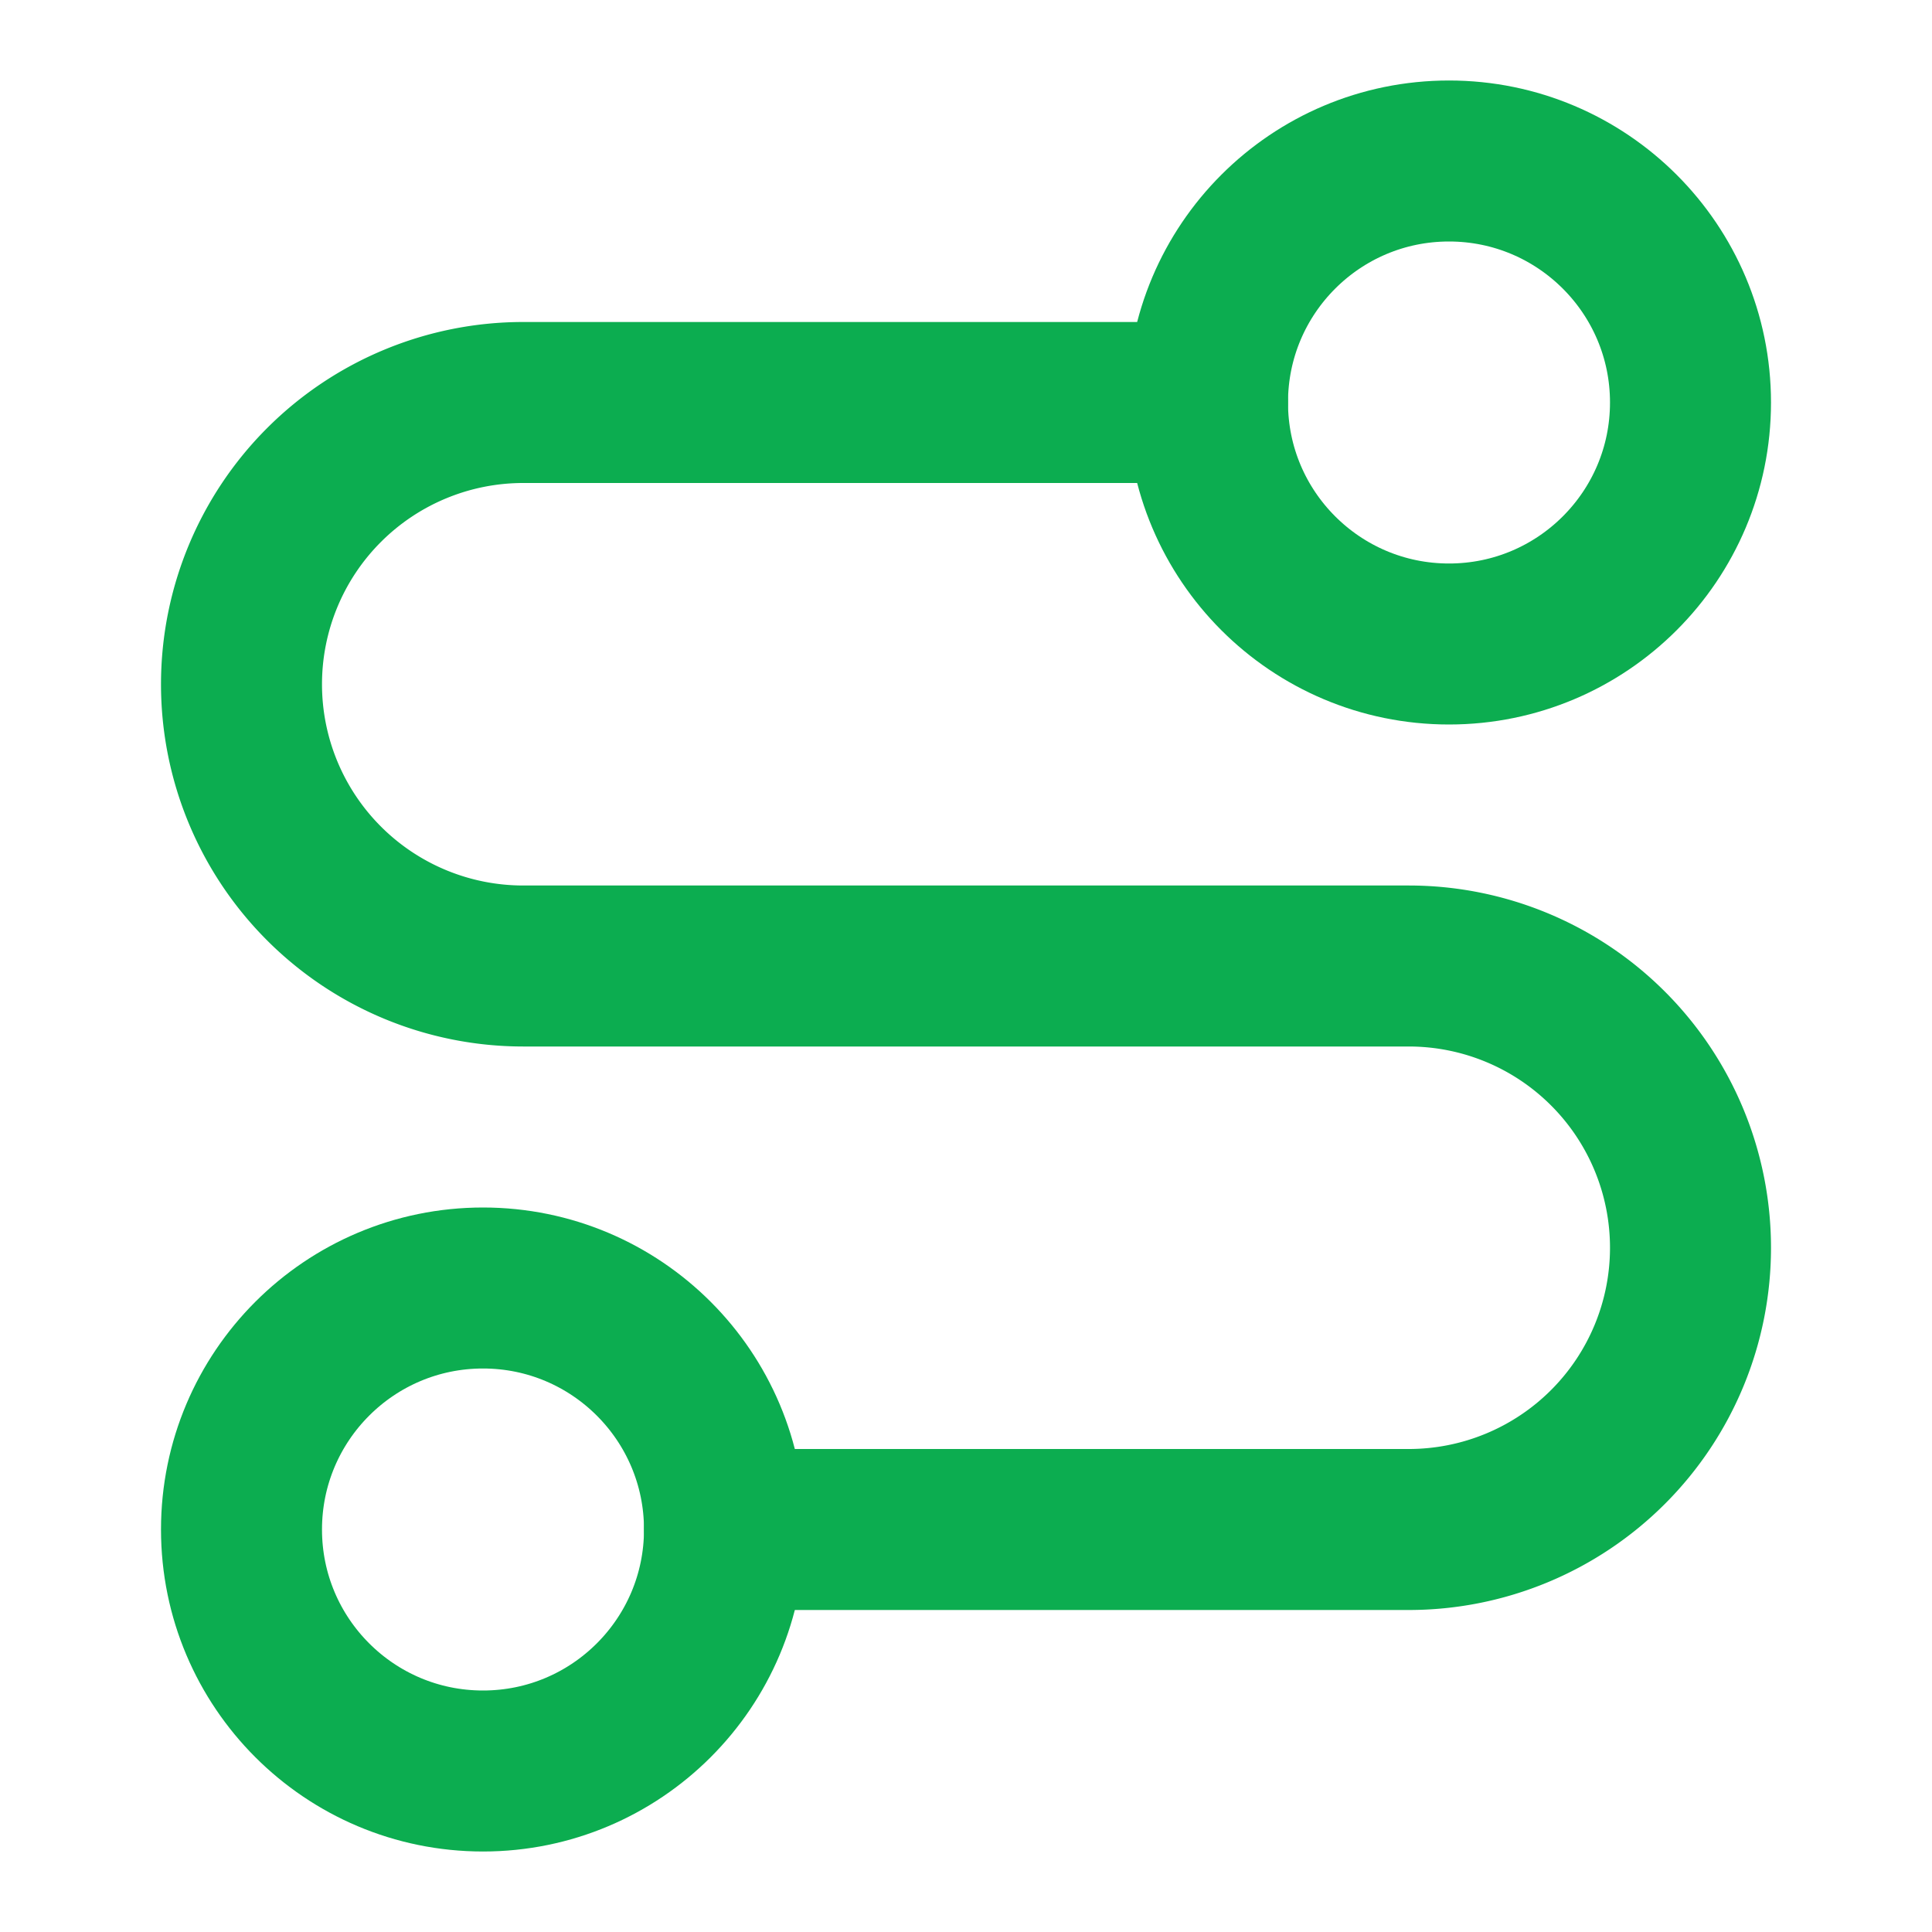
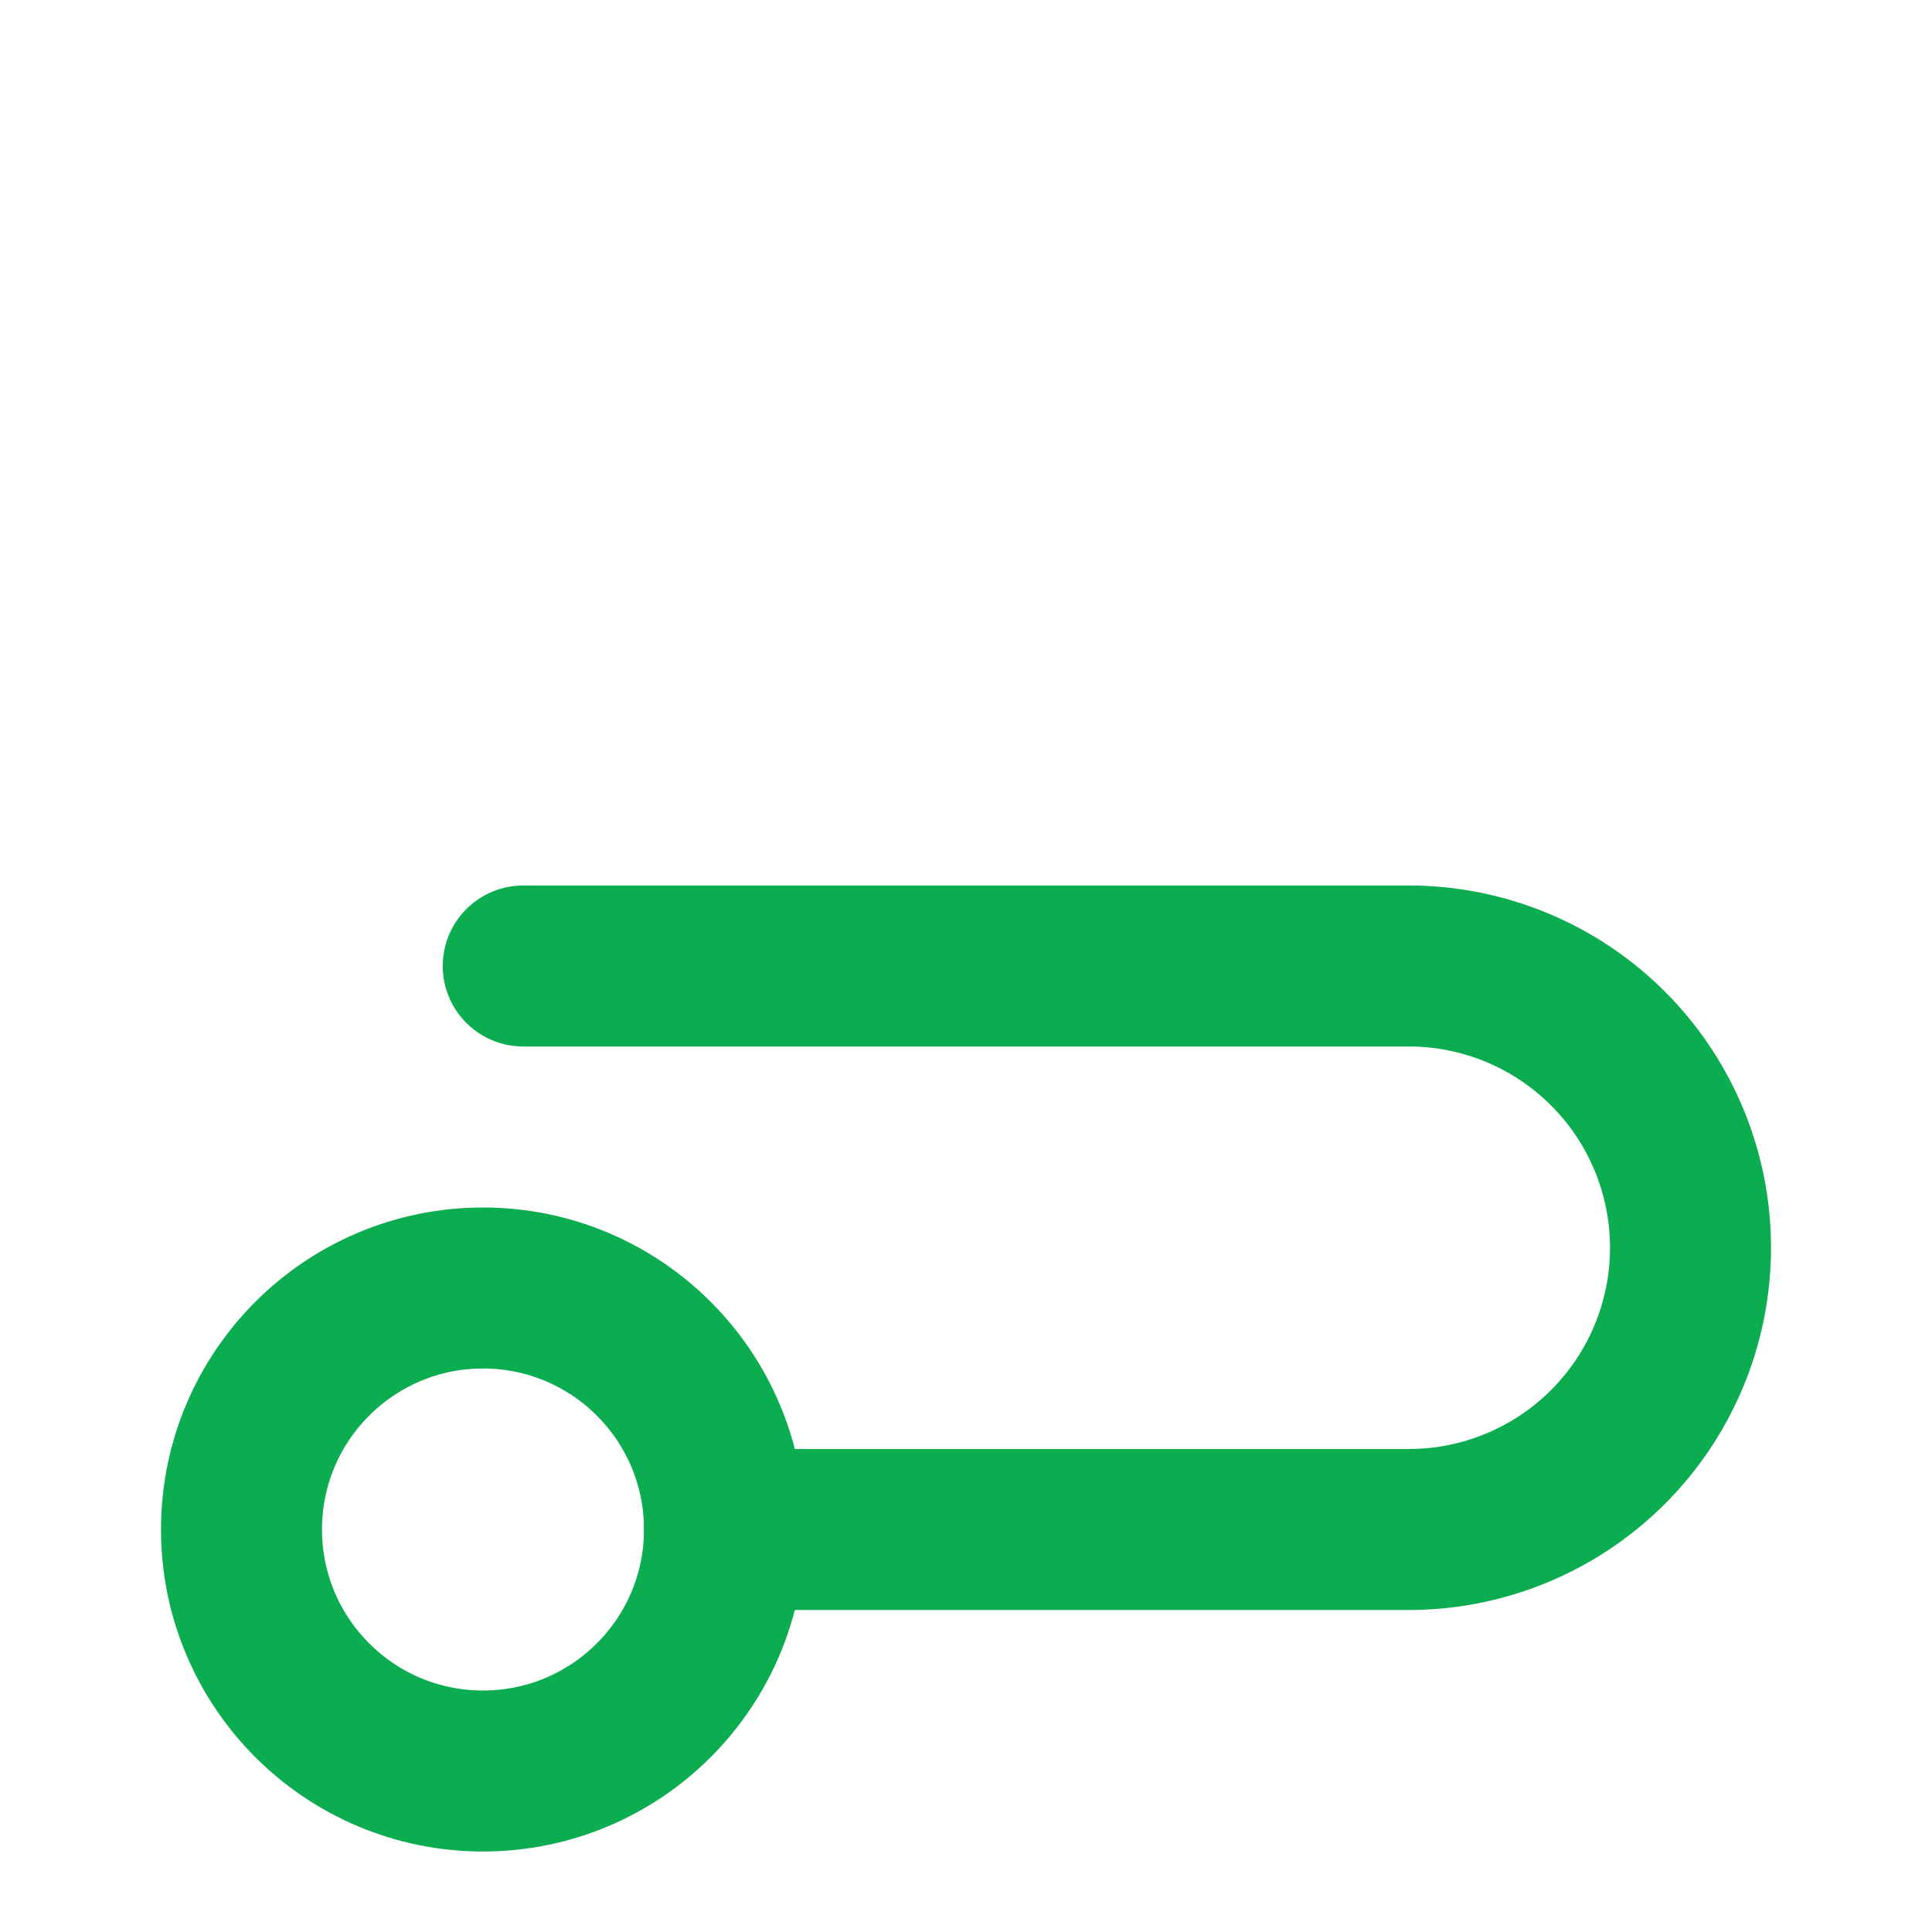
<svg xmlns="http://www.w3.org/2000/svg" viewBox="0 0 24 24" fill="none" stroke="#0cad50" stroke-width="2" stroke-linecap="round" stroke-linejoin="round" class="lucide lucide-route-icon lucide-route">
  <circle cx="6" cy="19" r="3" />
-   <path d="M9 19h8.5a3.5 3.5 0 0 0 0-7h-11a3.5 3.5 0 0 1 0-7H15" />
-   <circle cx="18" cy="5" r="3" />
+   <path d="M9 19h8.5a3.5 3.5 0 0 0 0-7h-11H15" />
</svg>